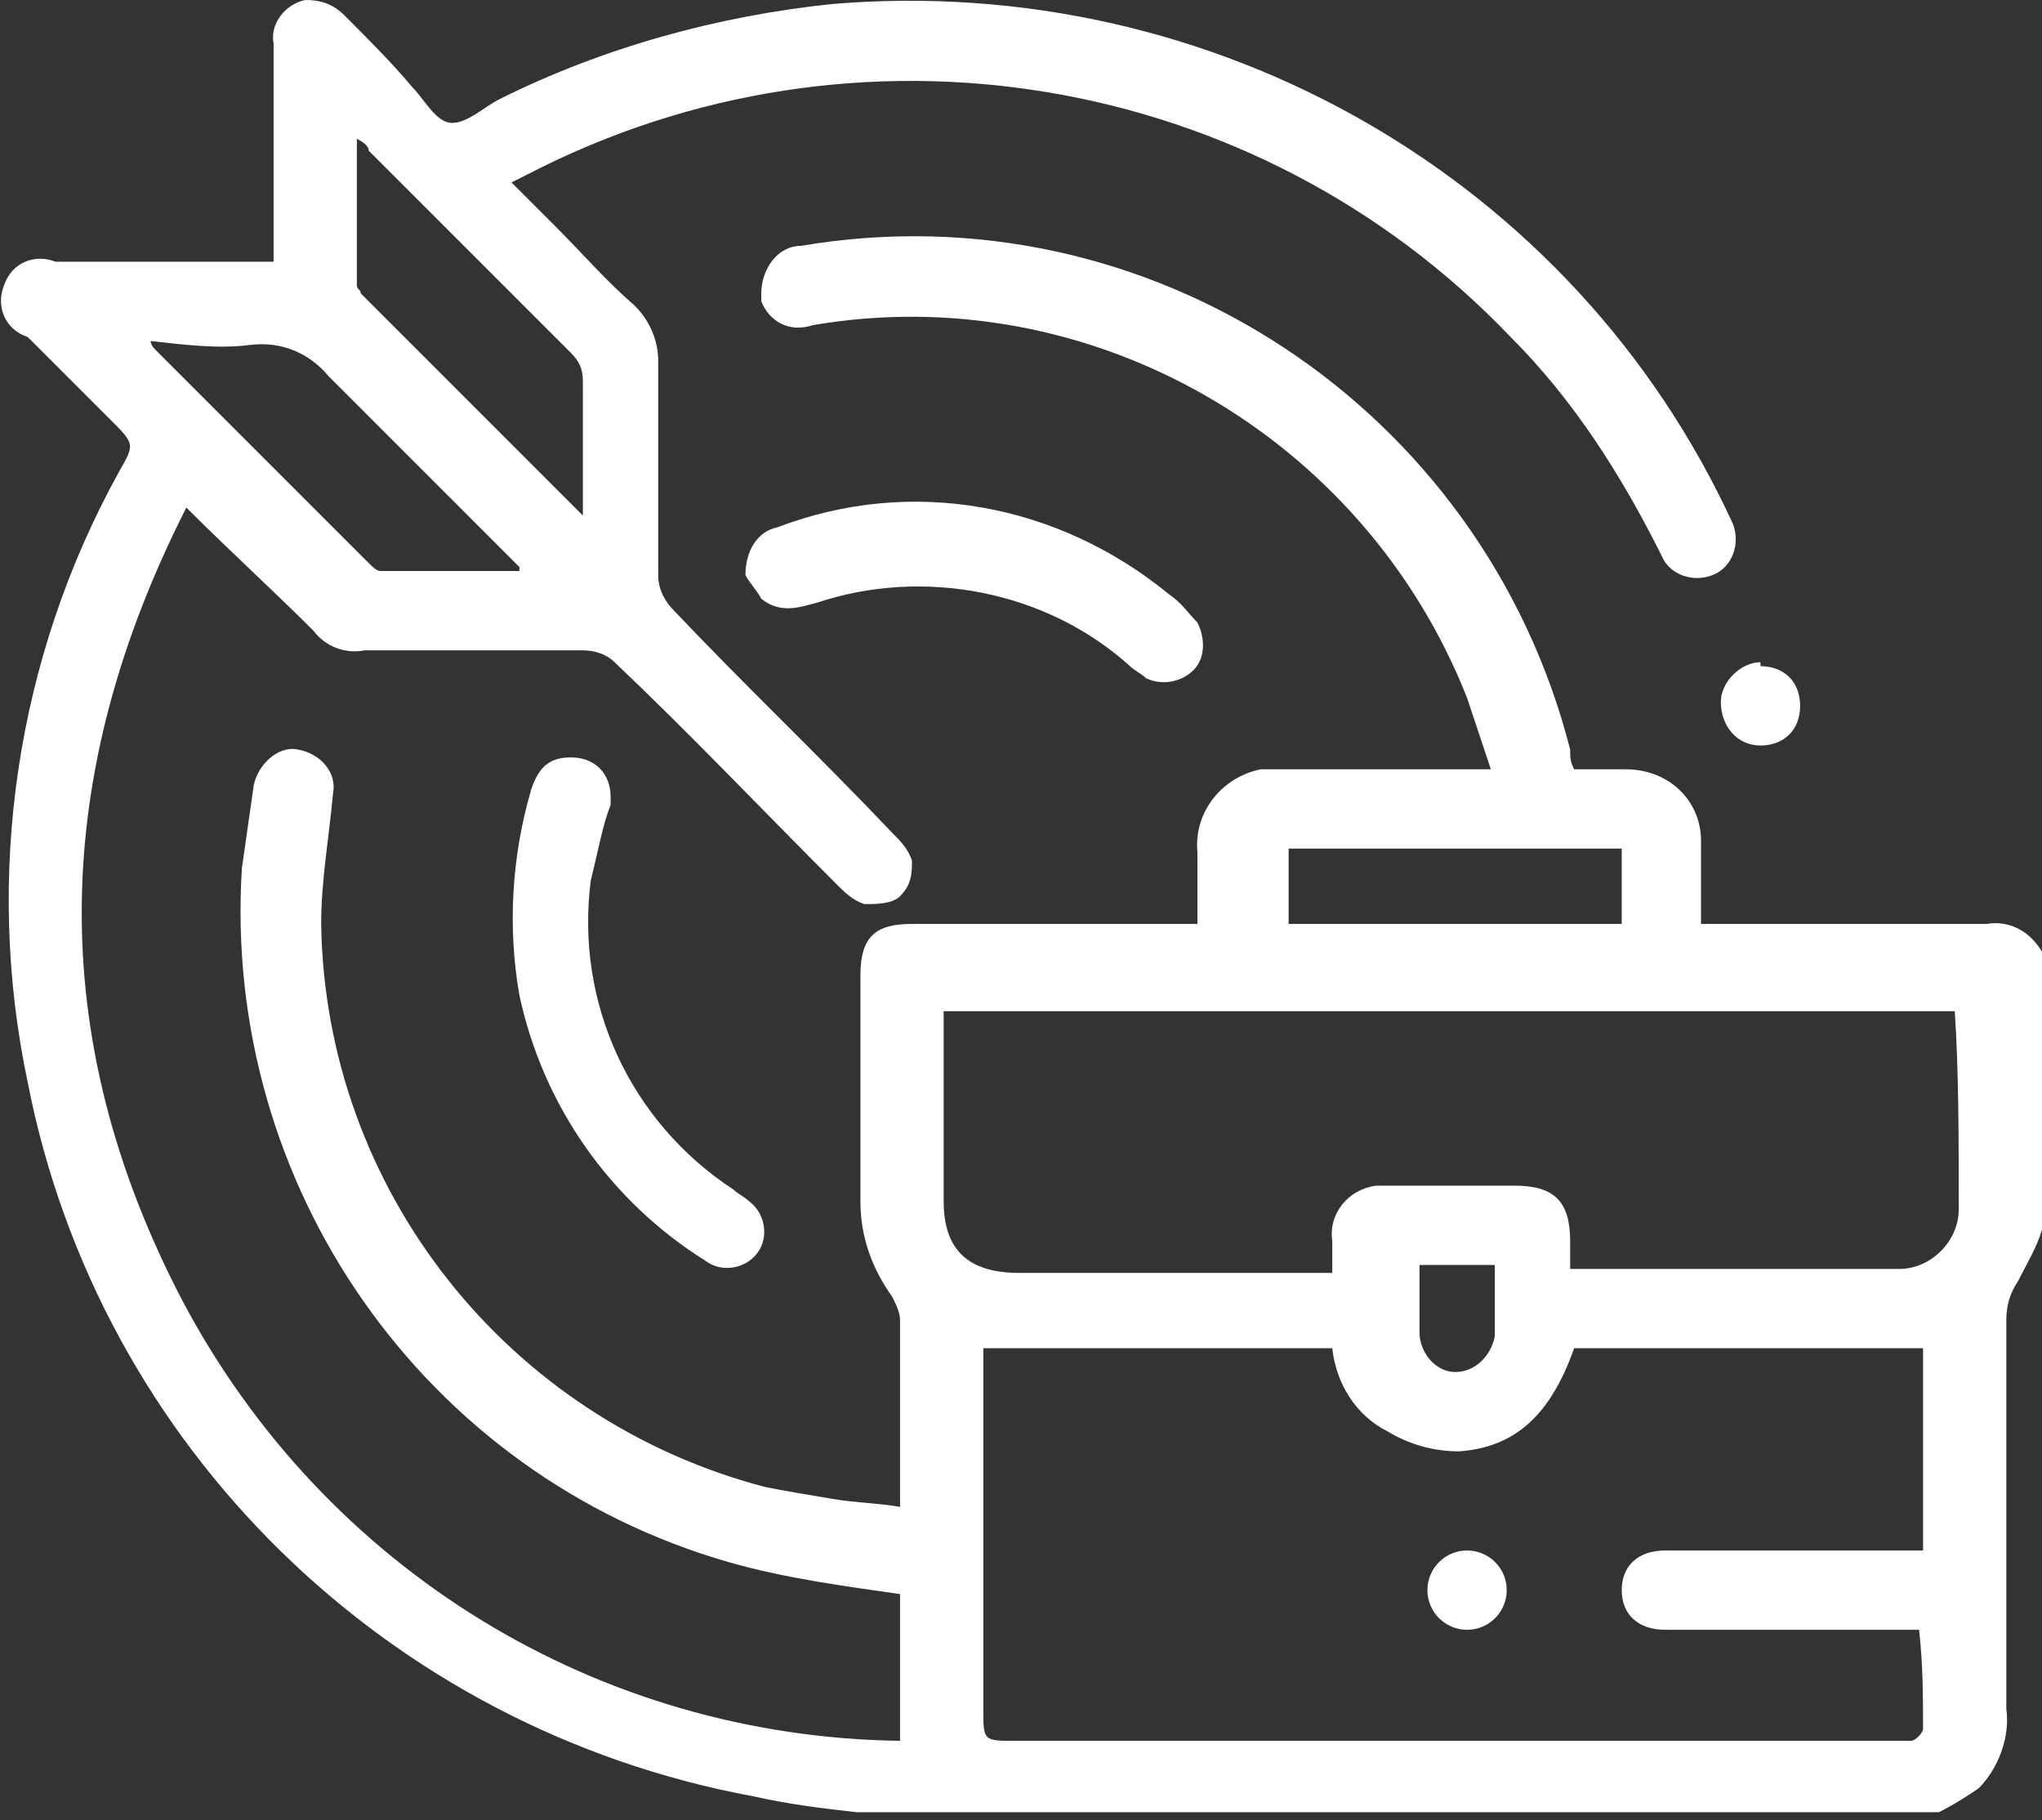
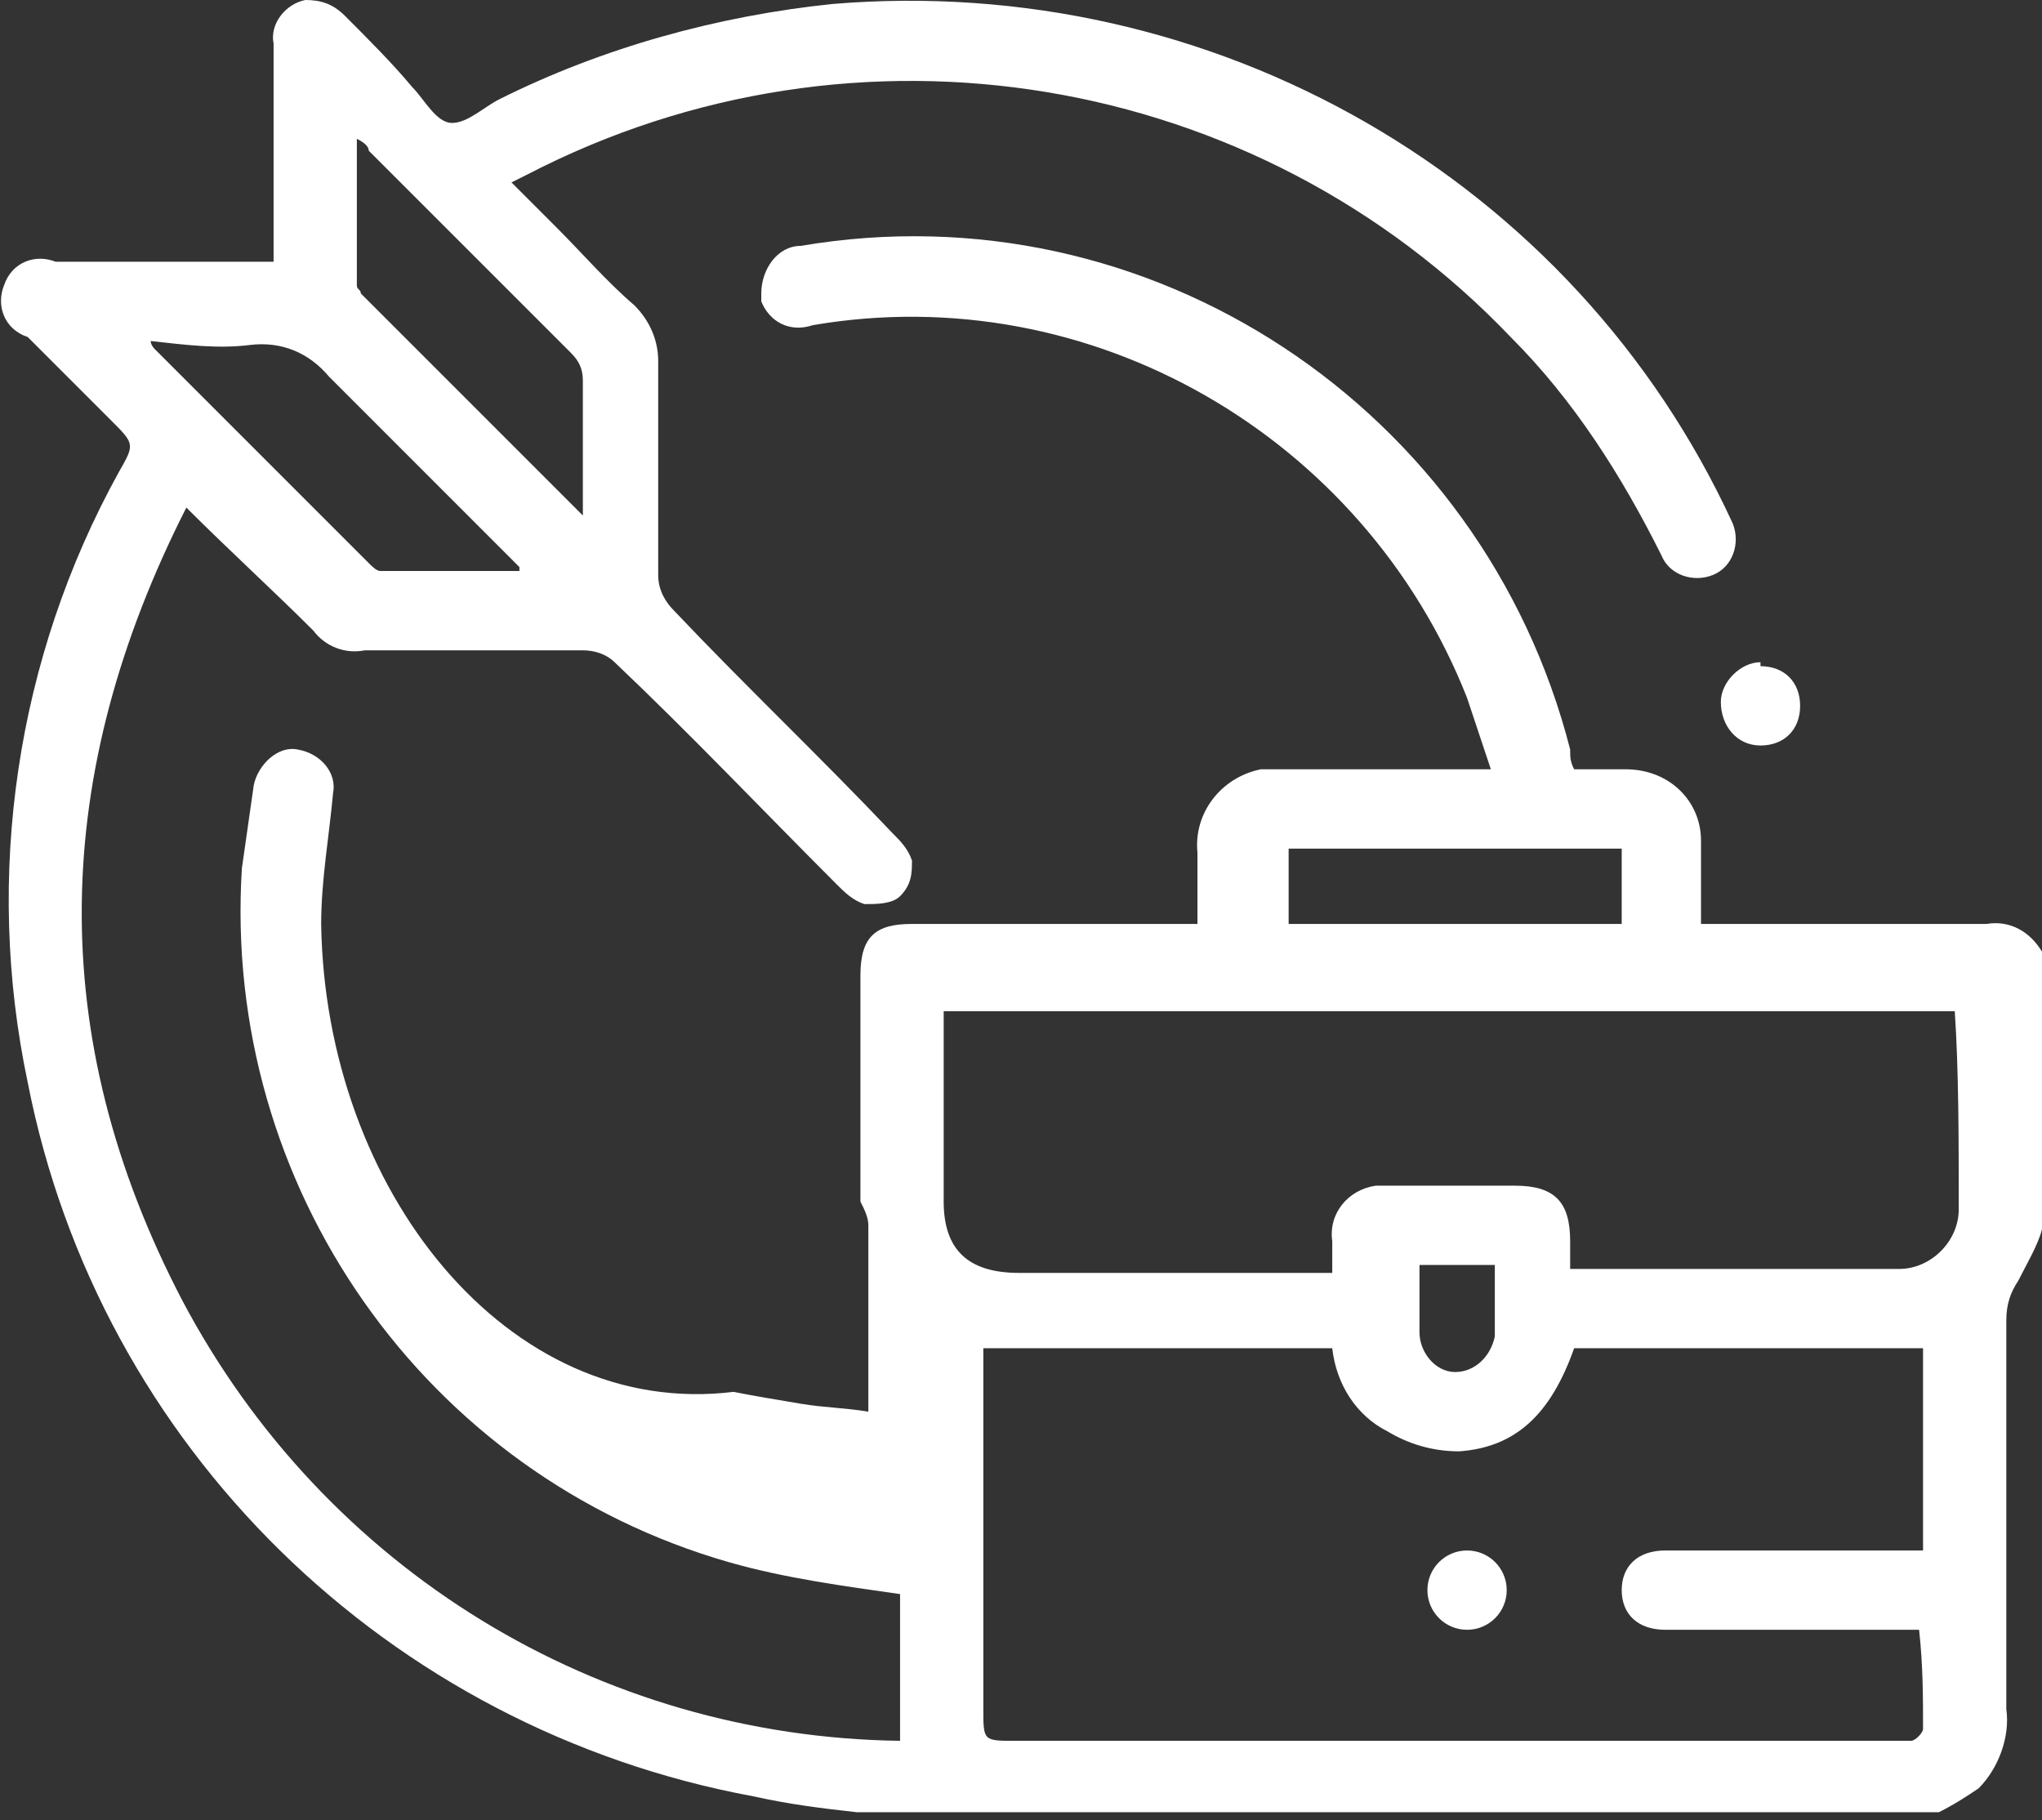
<svg xmlns="http://www.w3.org/2000/svg" version="1.1" id="Ebene_1" x="0px" y="0px" viewBox="0 0 51.5 45.9" style="enable-background:new 0 0 51.5 45.9;" xml:space="preserve">
  <rect x="0" y="0" width="51.5" height="45.9" fill="#333333" stroke="none" />
  <style type="text/css">
	.st0{fill:#FFFFFF;}
</style>
  <g>
-     <path class="st0" d="M50.1,23.3c-2.2,0-4.4,0-6.6,0h-0.6c0-0.8,0-1.4,0-2.1c0,0,0,0,0,0c0-1-0.8-1.8-1.9-1.8h-1.3   c-0.1-0.2-0.1-0.3-0.1-0.5C37.4,10.3,29,4.7,20.2,6.2c0,0,0,0,0,0c-0.6,0-1,0.6-1,1.2c0,0.1,0,0.1,0,0.2c0.2,0.5,0.7,0.8,1.3,0.6   C27.5,7,34.4,11,37,17.6c0.2,0.6,0.4,1.2,0.6,1.8h-5.2c-0.2,0-0.4,0-0.6,0c-1,0.2-1.7,1.1-1.6,2.1v1.8h-7.2c-0.9,0-1.3,0.3-1.3,1.3   c0,1.9,0,3.8,0,5.7c0,0.9,0.3,1.7,0.8,2.4c0.1,0.2,0.2,0.4,0.2,0.6c0,1.4,0,2.9,0,4.3c0,0.1,0,0.3,0,0.4c-0.6-0.1-1.1-0.1-1.7-0.2   s-1.2-0.2-1.7-0.3C12.8,35.8,8.2,30,8.1,23.3c0-1.1,0.2-2.2,0.3-3.3c0,0,0,0,0,0c0.1-0.5-0.3-1-0.9-1.1c0,0,0,0,0,0   c-0.5-0.1-1,0.4-1.1,0.9c-0.1,0.7-0.2,1.4-0.3,2.1c-0.5,8,4.6,15.3,12.3,17.5c1.4,0.4,2.9,0.6,4.3,0.8v3.7   c-7.6-0.1-14.5-4.3-18.1-11.1c-3.5-6.7-3.3-13.3,0.1-20c1.1,1.1,2.2,2.1,3.2,3.1c0.3,0.4,0.8,0.6,1.3,0.5c1.8,0,3.7,0,5.5,0   c0.3,0,0.6,0.1,0.8,0.3c1.9,1.8,3.7,3.7,5.6,5.6c0.2,0.2,0.4,0.4,0.7,0.5c0.3,0,0.7,0,0.9-0.2C23,22.3,23,22,23,21.7   c-0.1-0.3-0.3-0.5-0.5-0.7c-1.8-1.9-3.7-3.7-5.5-5.6c-0.2-0.2-0.4-0.5-0.4-0.9c0-1.8,0-3.6,0-5.4c0-0.5-0.2-1-0.6-1.4   c-0.7-0.6-1.3-1.3-2-2l-1.1-1.1l0.4-0.2c8.3-4.3,18.4-2.6,24.8,4.1c1.6,1.6,2.8,3.5,3.8,5.5c0.2,0.5,0.8,0.7,1.3,0.5   c0.5-0.2,0.7-0.8,0.5-1.3C39.7,4.5,30.6-0.7,21,0.1c-2.9,0.3-5.8,1.1-8.4,2.4c-0.4,0.2-0.8,0.6-1.2,0.6s-0.7-0.6-1-0.9   C9.9,1.6,9.3,1,8.7,0.4C8.4,0.1,8.1,0,7.7,0C7.2,0.1,6.8,0.6,6.9,1.1c0,0.4,0,1,0,1.4v4.1H1.4c-0.5-0.2-1.1,0-1.3,0.6   c-0.2,0.5,0,1.1,0.6,1.3l2.1,2.1c0.6,0.6,0.6,0.6,0.2,1.3c-2.6,4.7-3.4,10.2-2.3,15.4c1.8,9.2,9.1,16.3,18.3,18   c0.9,0.2,1.7,0.3,2.6,0.4l27.3,0c0.4-0.2,0.7-0.4,1-0.6c0.5-0.5,0.8-1.3,0.7-2c0-3.3,0-6.6,0-9.8c0-0.4,0.1-0.7,0.3-1   c0.2-0.4,0.5-0.9,0.6-1.3V24C51.2,23.5,50.7,23.2,50.1,23.3z M9,3.5c0.2,0.1,0.3,0.2,0.3,0.3c1.7,1.7,3.4,3.4,5.1,5.1   c0.2,0.2,0.3,0.4,0.3,0.7c0,1.1,0,2.2,0,3.4L9.1,7.4C9.1,7.3,9,7.3,9,7.2V3.5z M6.3,8.7c0.8-0.1,1.5,0.2,2,0.8   c1.6,1.6,3.2,3.2,4.8,4.8l0,0.1c-1.2,0-2.3,0-3.5,0c-0.1,0-0.2-0.1-0.3-0.2c-1.8-1.8-3.6-3.6-5.4-5.4c0,0-0.1-0.1-0.1-0.2   C4.7,8.7,5.5,8.8,6.3,8.7z M32.5,21.4h8.4v1.9h-8.4L32.5,21.4z M48.5,43.6c0,0.1-0.2,0.3-0.3,0.3c-0.1,0-0.3,0-0.4,0H25.6   c-0.8,0-0.8,0-0.8-0.8V34l8.8,0c0.1,0.9,0.6,1.7,1.4,2.1c0.5,0.3,1.1,0.5,1.8,0.5c1.4-0.1,2.3-0.9,2.9-2.6h8.8v5.1H42   c-0.7,0-1.1,0.4-1.1,1s0.4,1,1.1,1h6.4C48.5,42,48.5,42.8,48.5,43.6z M35.8,33.6c0-0.5,0-1,0-1.5c0-0.1,0-0.1,0-0.2l1.9,0   c0,0.6,0,1.2,0,1.8c-0.1,0.5-0.5,0.9-1,0.9C36.2,34.6,35.8,34.1,35.8,33.6z M49.4,30.5c0,0.8-0.7,1.5-1.5,1.5c-2.7,0-5.5,0-8.3,0   v-0.7c0-1-0.4-1.4-1.4-1.4H35c-0.1,0-0.2,0-0.3,0c-0.7,0.1-1.2,0.7-1.1,1.4c0,0.2,0,0.5,0,0.8h-7.9c-1.3,0-1.9-0.6-1.9-1.8v-4.8   h25.6l-0.1,0C49.4,27,49.4,28.7,49.4,30.5C49.4,30.4,49.4,30.5,49.4,30.5z" />
-     <path class="st0" d="M15.4,20.3c0-0.1,0-0.1,0-0.2c0-0.6-0.4-1-1-1l0,0c-0.5,0-0.8,0.2-1,0.8c-0.5,1.7-0.6,3.5-0.3,5.2   c0.6,2.8,2.3,5.2,4.7,6.7c0.4,0.3,1,0.2,1.3-0.2c0.3-0.4,0.2-1-0.2-1.3c-0.1-0.1-0.3-0.2-0.4-0.3c-2.6-1.7-4-4.7-3.6-7.8   C15.1,21.4,15.2,20.8,15.4,20.3z" />
-     <path class="st0" d="M20.6,15.2c2.7-0.9,5.8-0.3,7.9,1.6c0.1,0.1,0.3,0.2,0.4,0.3c0.4,0.2,0.9,0.1,1.2-0.2c0.3-0.3,0.3-0.8,0.1-1.2   c-0.2-0.2-0.4-0.5-0.7-0.7c-2.8-2.3-6.5-3-9.9-1.7c-0.5,0.1-0.8,0.6-0.8,1.2v0c0.1,0.2,0.3,0.4,0.4,0.6   C19.7,15.5,20.2,15.3,20.6,15.2z" />
+     <path class="st0" d="M50.1,23.3c-2.2,0-4.4,0-6.6,0h-0.6c0-0.8,0-1.4,0-2.1c0,0,0,0,0,0c0-1-0.8-1.8-1.9-1.8h-1.3   c-0.1-0.2-0.1-0.3-0.1-0.5C37.4,10.3,29,4.7,20.2,6.2c0,0,0,0,0,0c-0.6,0-1,0.6-1,1.2c0,0.1,0,0.1,0,0.2c0.2,0.5,0.7,0.8,1.3,0.6   C27.5,7,34.4,11,37,17.6c0.2,0.6,0.4,1.2,0.6,1.8h-5.2c-0.2,0-0.4,0-0.6,0c-1,0.2-1.7,1.1-1.6,2.1v1.8h-7.2c-0.9,0-1.3,0.3-1.3,1.3   c0,1.9,0,3.8,0,5.7c0.1,0.2,0.2,0.4,0.2,0.6c0,1.4,0,2.9,0,4.3c0,0.1,0,0.3,0,0.4c-0.6-0.1-1.1-0.1-1.7-0.2   s-1.2-0.2-1.7-0.3C12.8,35.8,8.2,30,8.1,23.3c0-1.1,0.2-2.2,0.3-3.3c0,0,0,0,0,0c0.1-0.5-0.3-1-0.9-1.1c0,0,0,0,0,0   c-0.5-0.1-1,0.4-1.1,0.9c-0.1,0.7-0.2,1.4-0.3,2.1c-0.5,8,4.6,15.3,12.3,17.5c1.4,0.4,2.9,0.6,4.3,0.8v3.7   c-7.6-0.1-14.5-4.3-18.1-11.1c-3.5-6.7-3.3-13.3,0.1-20c1.1,1.1,2.2,2.1,3.2,3.1c0.3,0.4,0.8,0.6,1.3,0.5c1.8,0,3.7,0,5.5,0   c0.3,0,0.6,0.1,0.8,0.3c1.9,1.8,3.7,3.7,5.6,5.6c0.2,0.2,0.4,0.4,0.7,0.5c0.3,0,0.7,0,0.9-0.2C23,22.3,23,22,23,21.7   c-0.1-0.3-0.3-0.5-0.5-0.7c-1.8-1.9-3.7-3.7-5.5-5.6c-0.2-0.2-0.4-0.5-0.4-0.9c0-1.8,0-3.6,0-5.4c0-0.5-0.2-1-0.6-1.4   c-0.7-0.6-1.3-1.3-2-2l-1.1-1.1l0.4-0.2c8.3-4.3,18.4-2.6,24.8,4.1c1.6,1.6,2.8,3.5,3.8,5.5c0.2,0.5,0.8,0.7,1.3,0.5   c0.5-0.2,0.7-0.8,0.5-1.3C39.7,4.5,30.6-0.7,21,0.1c-2.9,0.3-5.8,1.1-8.4,2.4c-0.4,0.2-0.8,0.6-1.2,0.6s-0.7-0.6-1-0.9   C9.9,1.6,9.3,1,8.7,0.4C8.4,0.1,8.1,0,7.7,0C7.2,0.1,6.8,0.6,6.9,1.1c0,0.4,0,1,0,1.4v4.1H1.4c-0.5-0.2-1.1,0-1.3,0.6   c-0.2,0.5,0,1.1,0.6,1.3l2.1,2.1c0.6,0.6,0.6,0.6,0.2,1.3c-2.6,4.7-3.4,10.2-2.3,15.4c1.8,9.2,9.1,16.3,18.3,18   c0.9,0.2,1.7,0.3,2.6,0.4l27.3,0c0.4-0.2,0.7-0.4,1-0.6c0.5-0.5,0.8-1.3,0.7-2c0-3.3,0-6.6,0-9.8c0-0.4,0.1-0.7,0.3-1   c0.2-0.4,0.5-0.9,0.6-1.3V24C51.2,23.5,50.7,23.2,50.1,23.3z M9,3.5c0.2,0.1,0.3,0.2,0.3,0.3c1.7,1.7,3.4,3.4,5.1,5.1   c0.2,0.2,0.3,0.4,0.3,0.7c0,1.1,0,2.2,0,3.4L9.1,7.4C9.1,7.3,9,7.3,9,7.2V3.5z M6.3,8.7c0.8-0.1,1.5,0.2,2,0.8   c1.6,1.6,3.2,3.2,4.8,4.8l0,0.1c-1.2,0-2.3,0-3.5,0c-0.1,0-0.2-0.1-0.3-0.2c-1.8-1.8-3.6-3.6-5.4-5.4c0,0-0.1-0.1-0.1-0.2   C4.7,8.7,5.5,8.8,6.3,8.7z M32.5,21.4h8.4v1.9h-8.4L32.5,21.4z M48.5,43.6c0,0.1-0.2,0.3-0.3,0.3c-0.1,0-0.3,0-0.4,0H25.6   c-0.8,0-0.8,0-0.8-0.8V34l8.8,0c0.1,0.9,0.6,1.7,1.4,2.1c0.5,0.3,1.1,0.5,1.8,0.5c1.4-0.1,2.3-0.9,2.9-2.6h8.8v5.1H42   c-0.7,0-1.1,0.4-1.1,1s0.4,1,1.1,1h6.4C48.5,42,48.5,42.8,48.5,43.6z M35.8,33.6c0-0.5,0-1,0-1.5c0-0.1,0-0.1,0-0.2l1.9,0   c0,0.6,0,1.2,0,1.8c-0.1,0.5-0.5,0.9-1,0.9C36.2,34.6,35.8,34.1,35.8,33.6z M49.4,30.5c0,0.8-0.7,1.5-1.5,1.5c-2.7,0-5.5,0-8.3,0   v-0.7c0-1-0.4-1.4-1.4-1.4H35c-0.1,0-0.2,0-0.3,0c-0.7,0.1-1.2,0.7-1.1,1.4c0,0.2,0,0.5,0,0.8h-7.9c-1.3,0-1.9-0.6-1.9-1.8v-4.8   h25.6l-0.1,0C49.4,27,49.4,28.7,49.4,30.5C49.4,30.4,49.4,30.5,49.4,30.5z" />
    <path class="st0" d="M43.4,17.7C43.4,17.7,43.4,17.7,43.4,17.7c0,0.6,0.4,1.1,1,1.1c0.6,0,1-0.4,1-1s-0.4-1-1-1v-0.1   C43.9,16.7,43.4,17.2,43.4,17.7z" />
    <circle class="st0" cx="37" cy="40.1" r="1" />
  </g>
</svg>